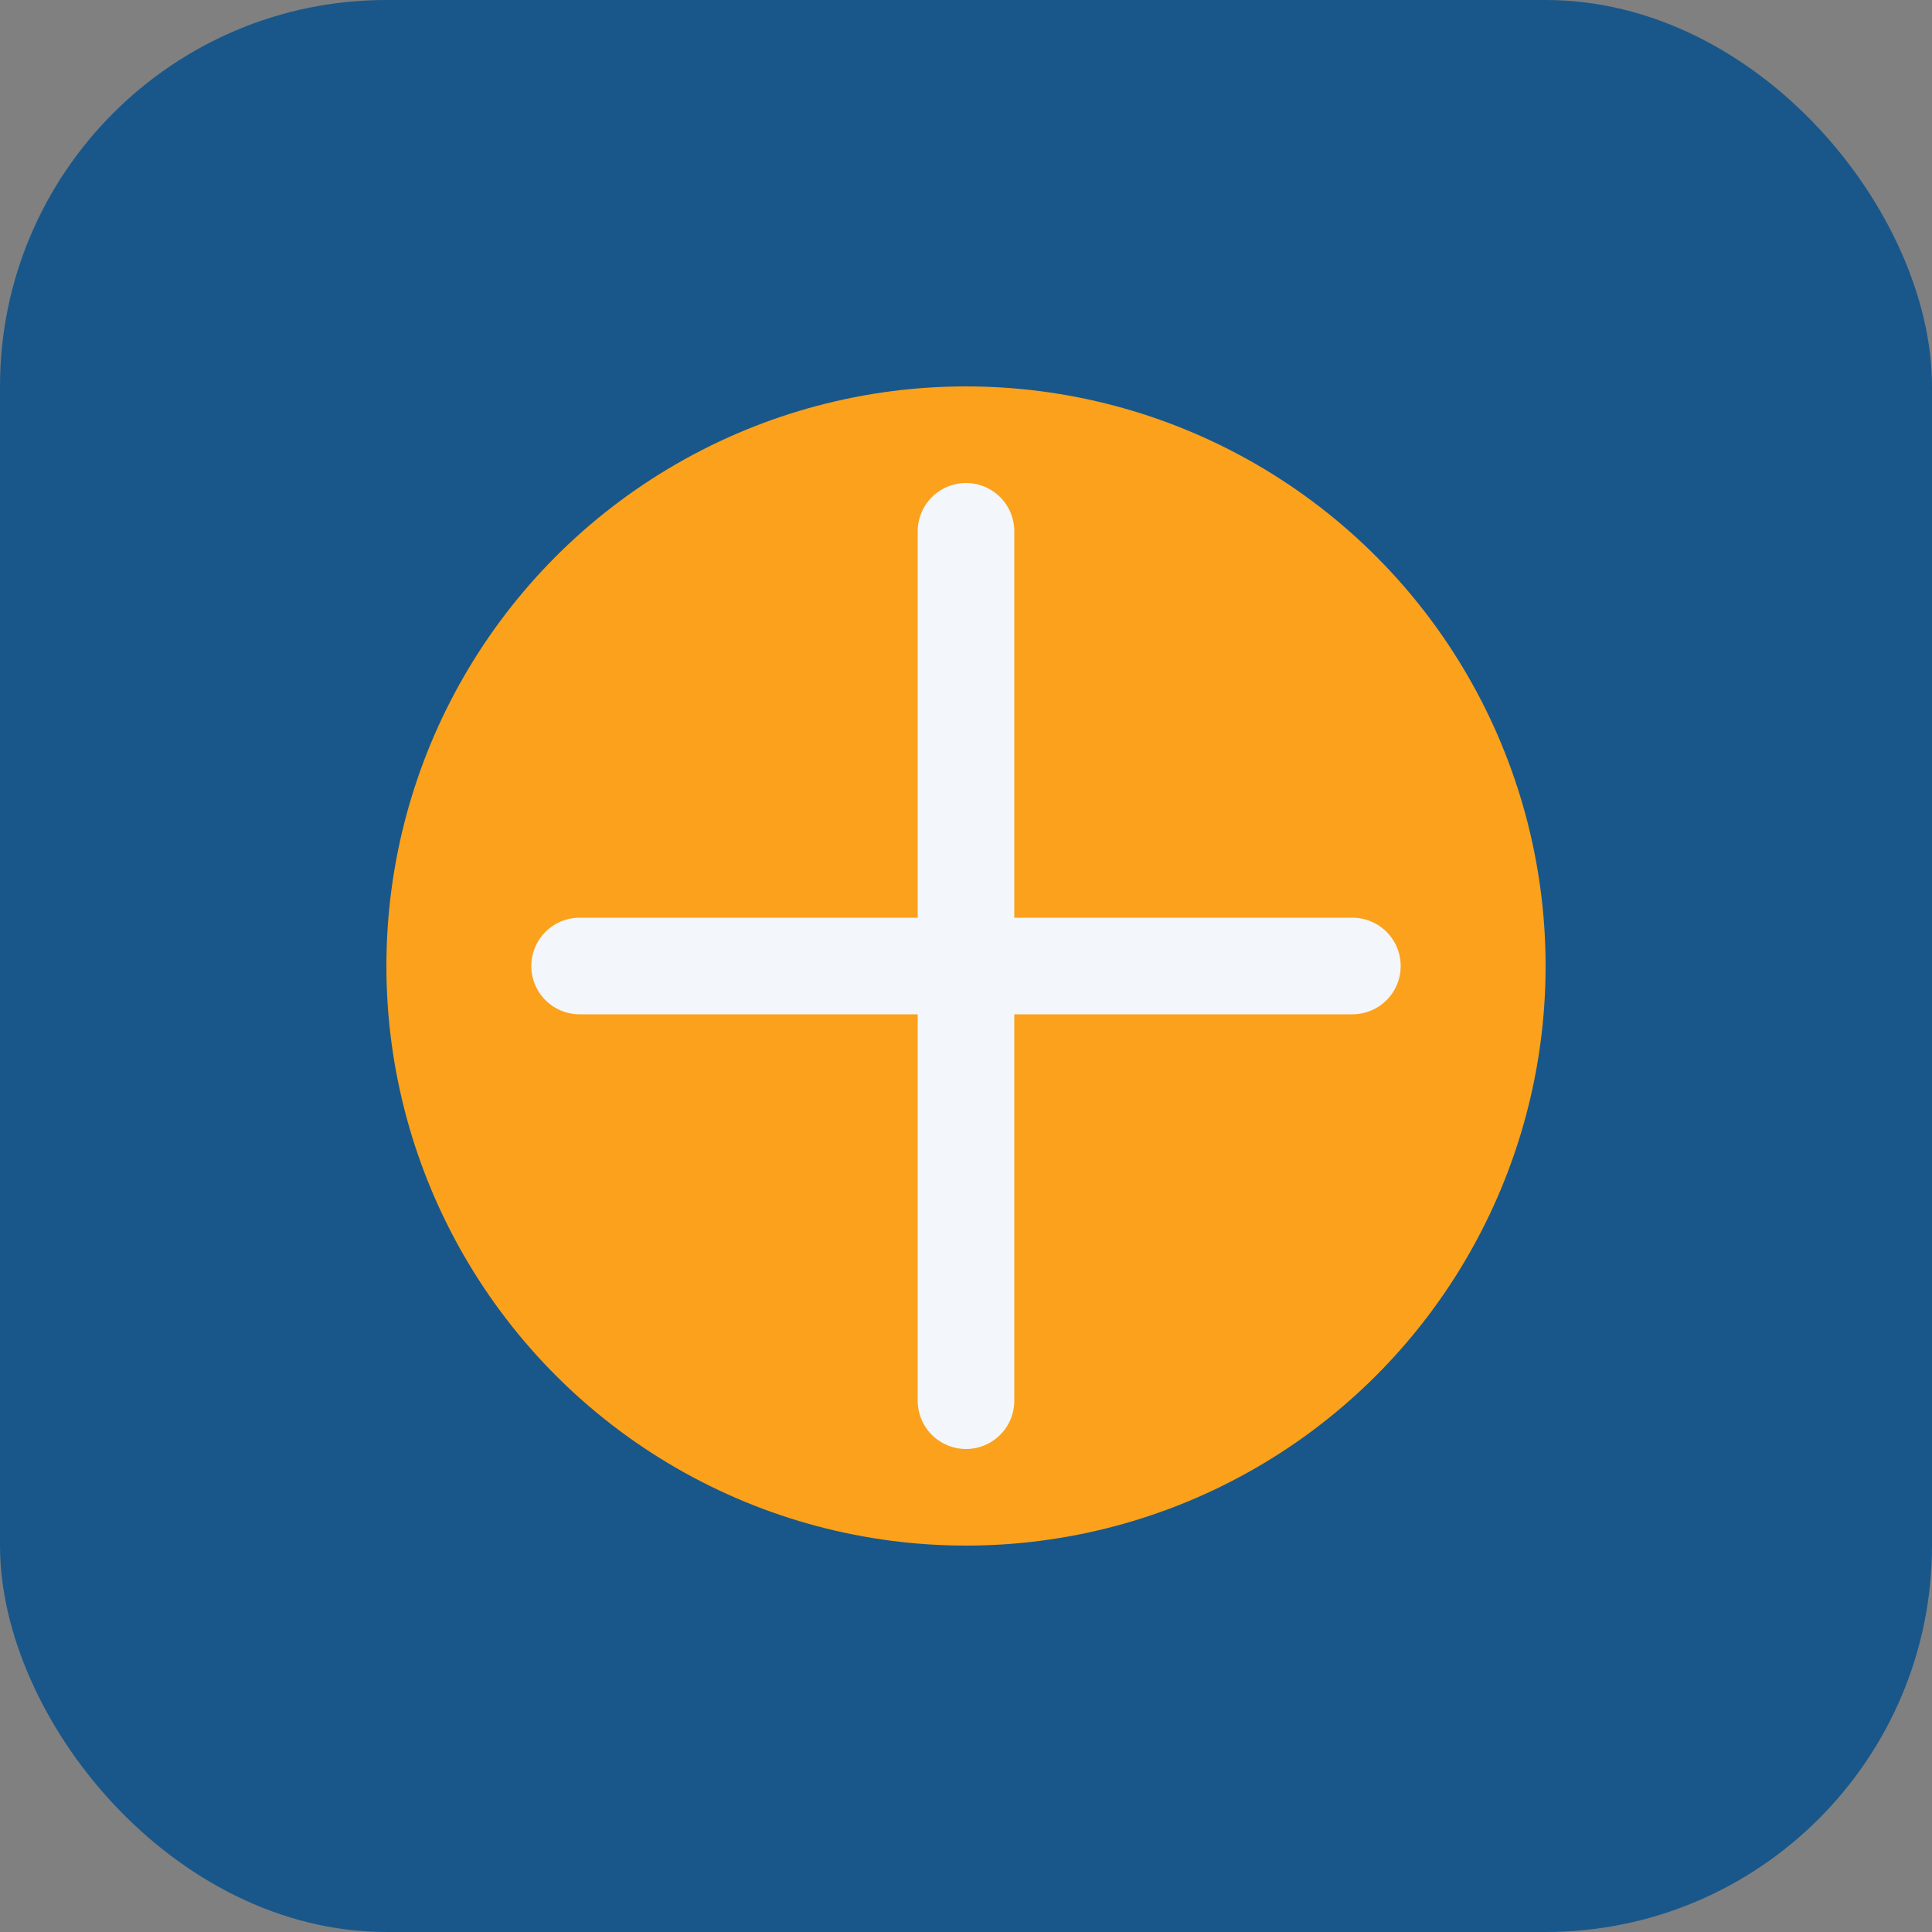
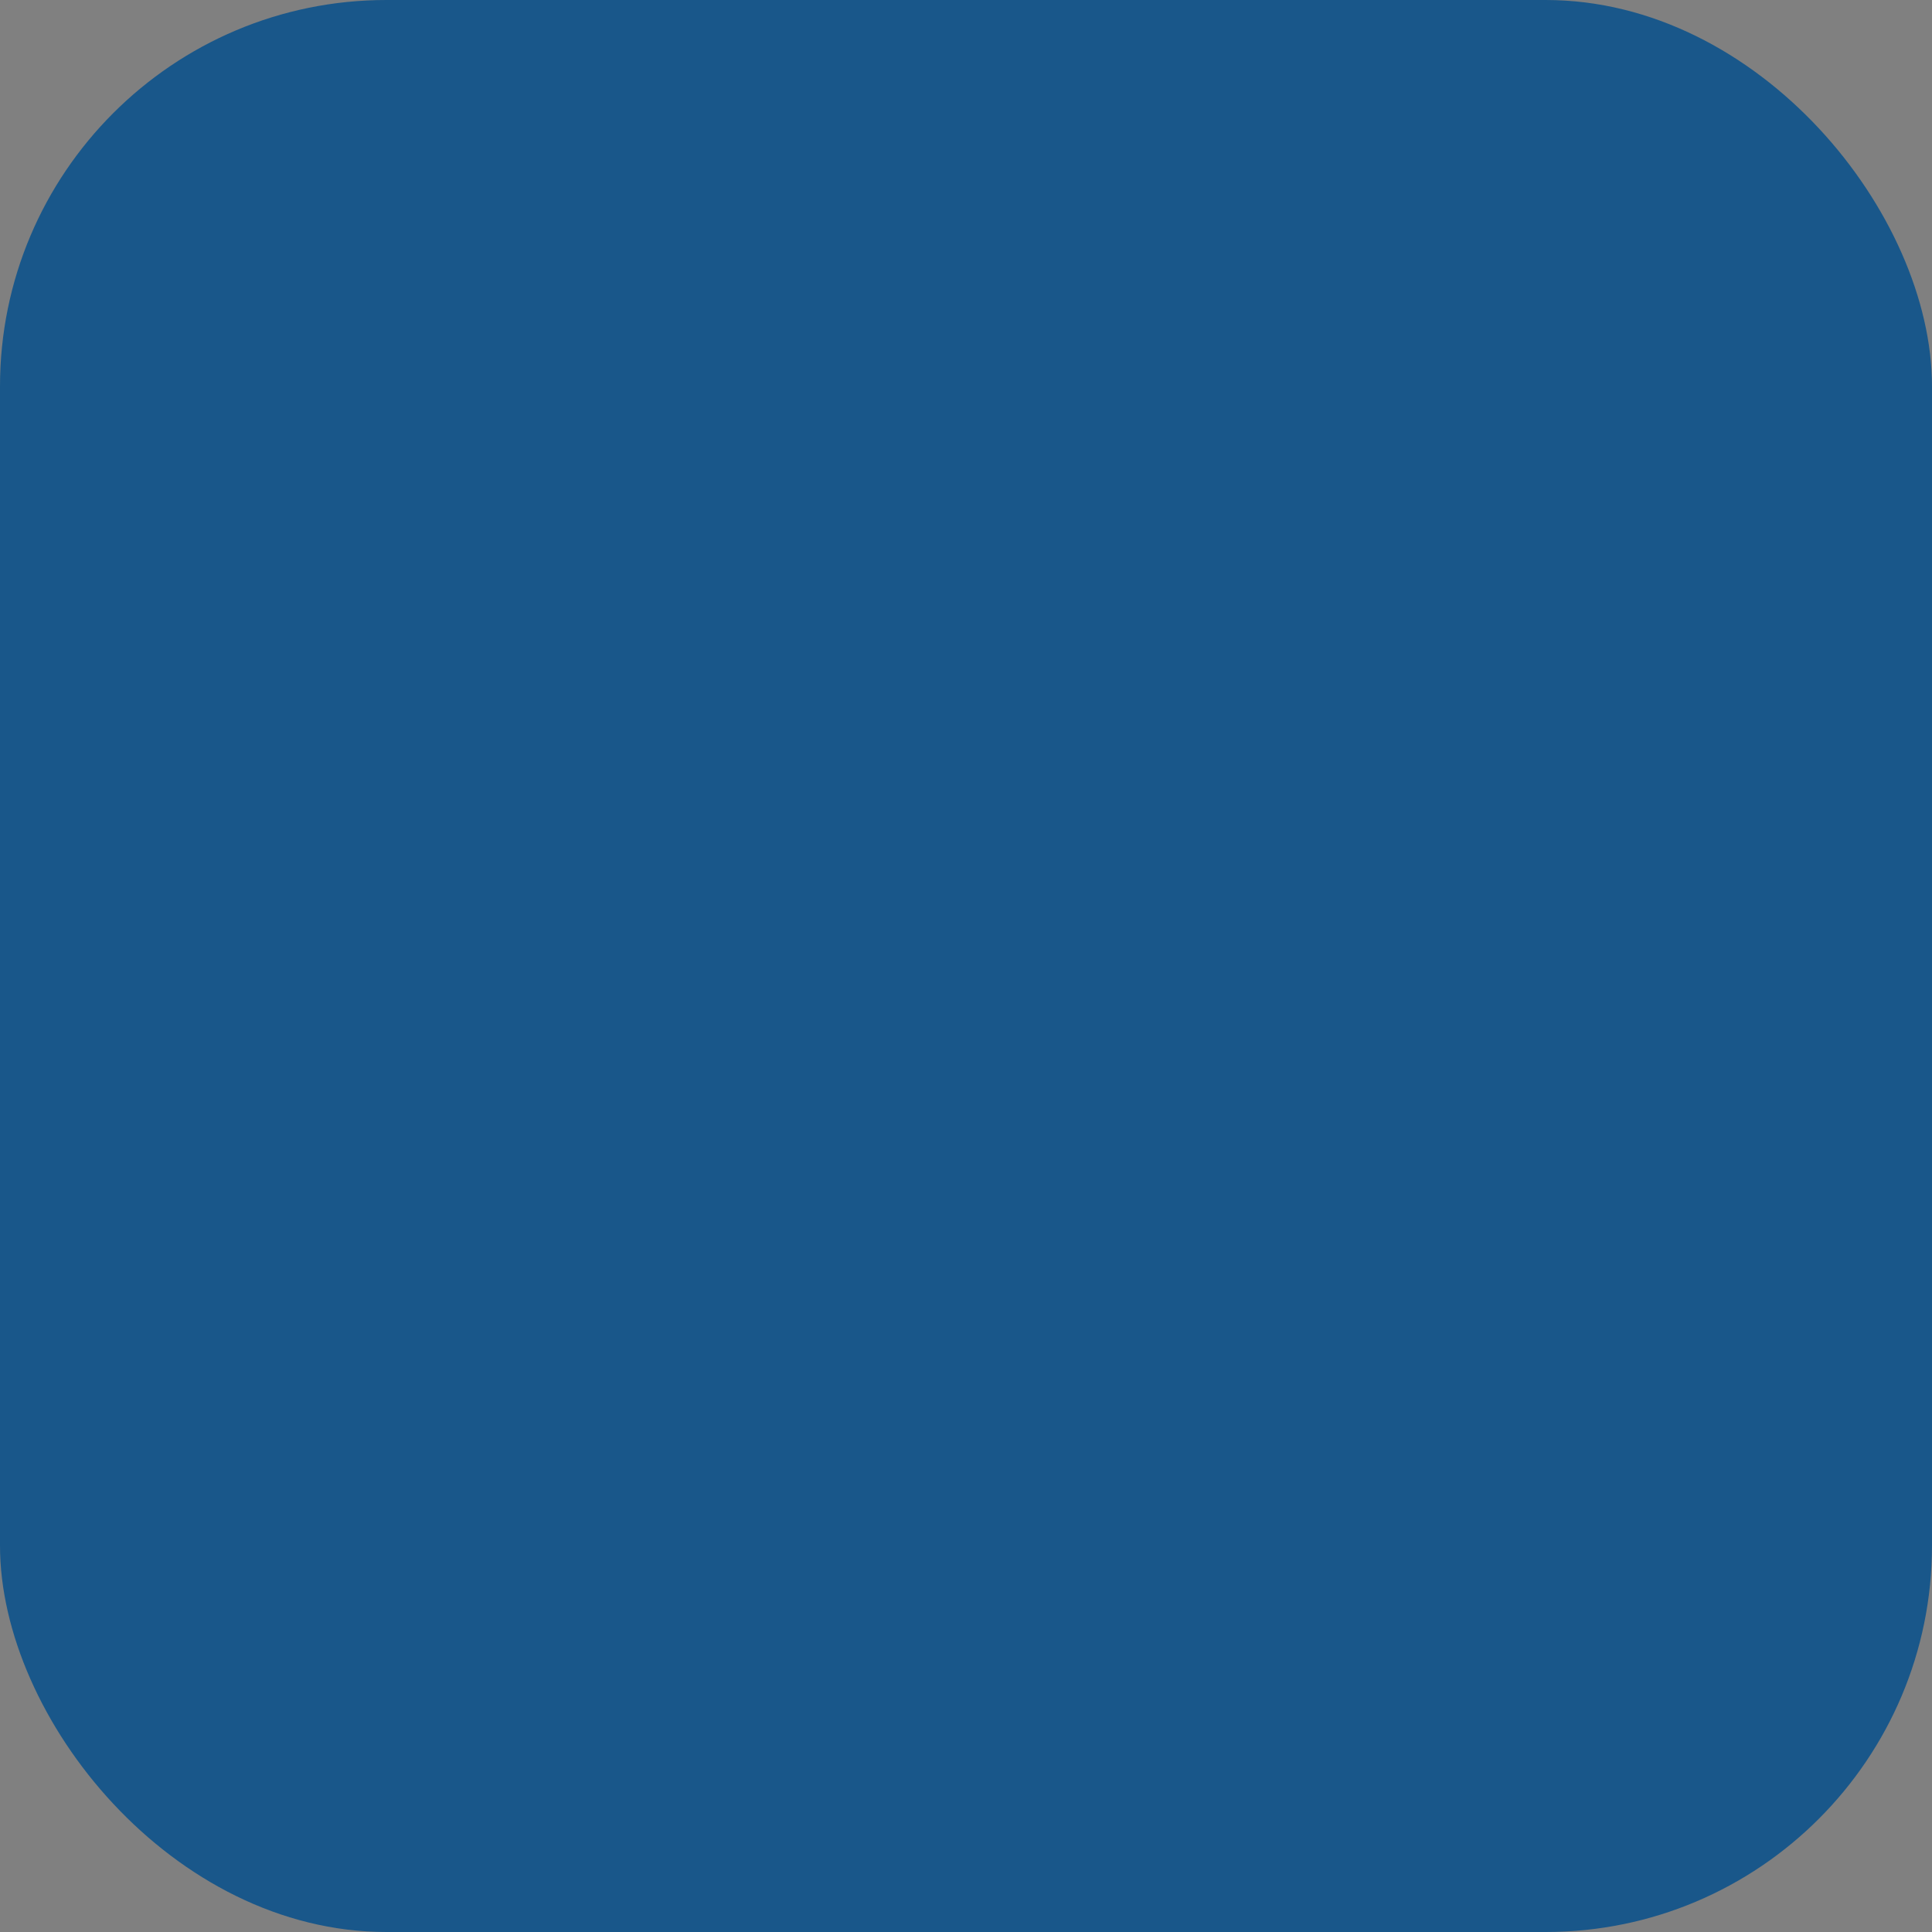
<svg xmlns="http://www.w3.org/2000/svg" width="40" height="40" viewBox="0 0 40 40">
  <rect x="0" y="0" width="40" height="40" fill="#808080" stroke="none" />
  <rect x="0" y="0" width="40" height="40" rx="8" fill="#19578A" />
-   <circle cx="20" cy="20" r="12" fill="#FBA11B" />
-   <path d="M20 11v18M12 20h16" stroke="#F3F6FB" stroke-width="2" stroke-linecap="round" />
</svg>